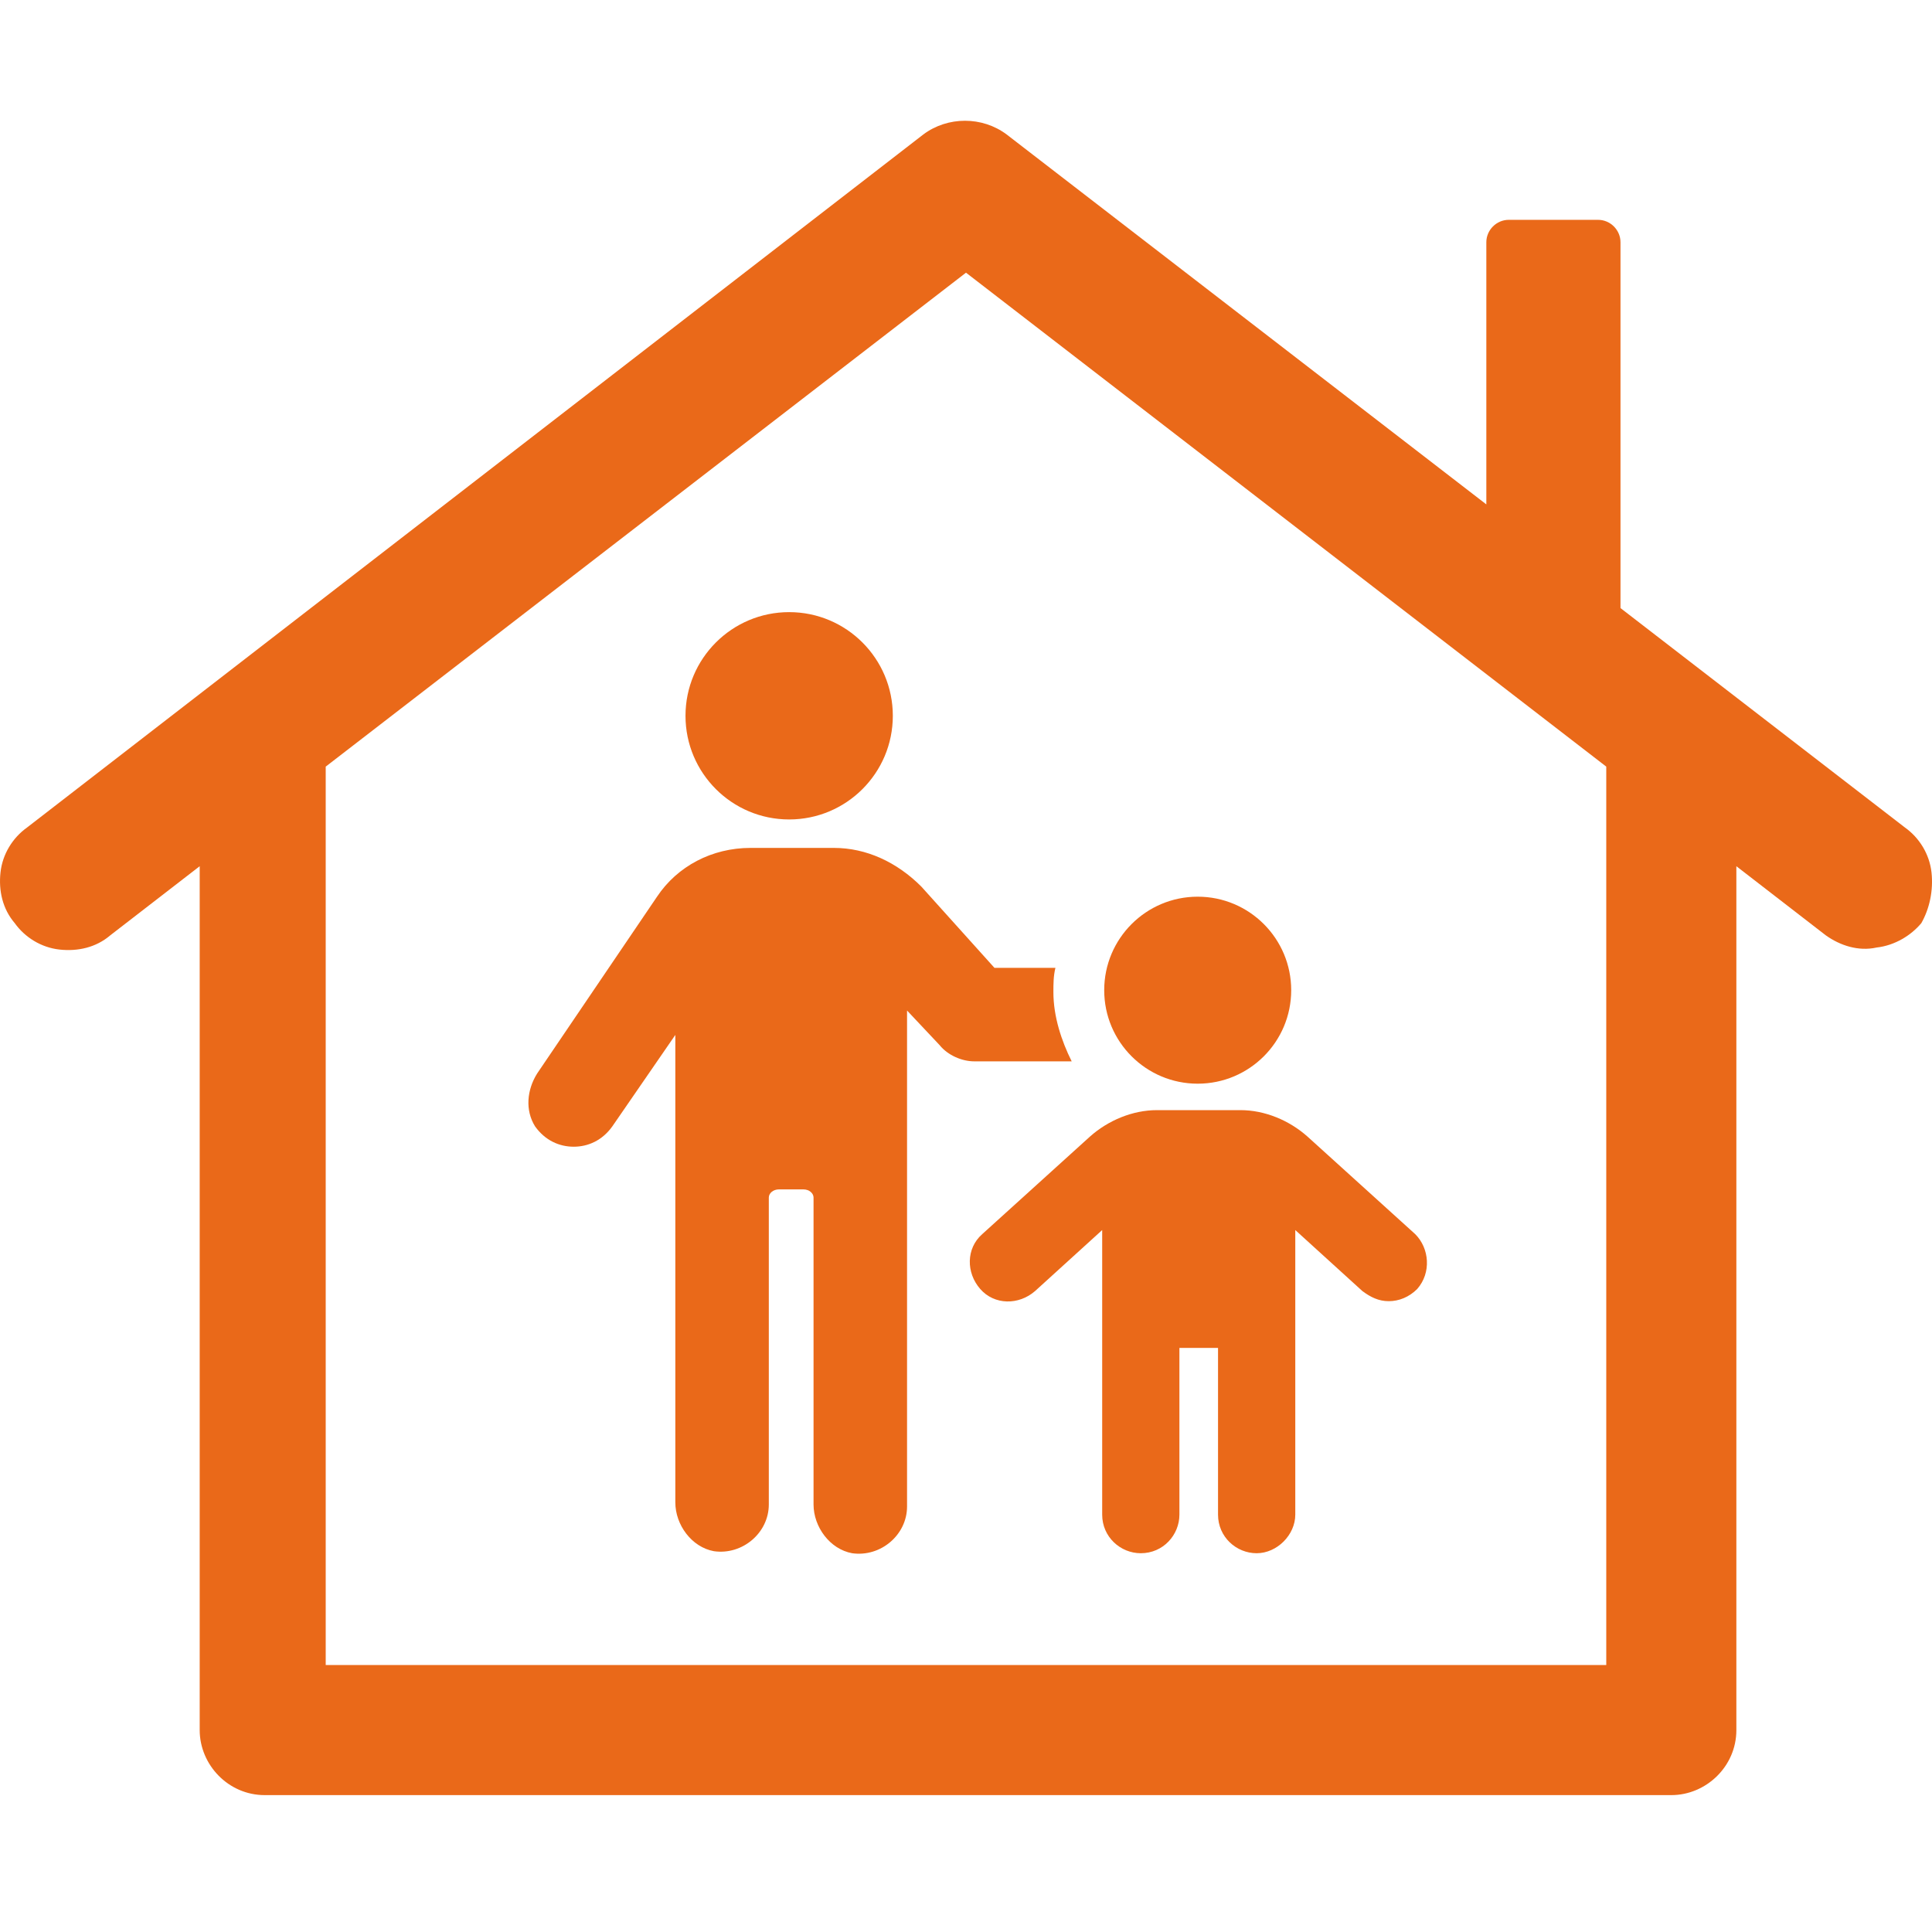
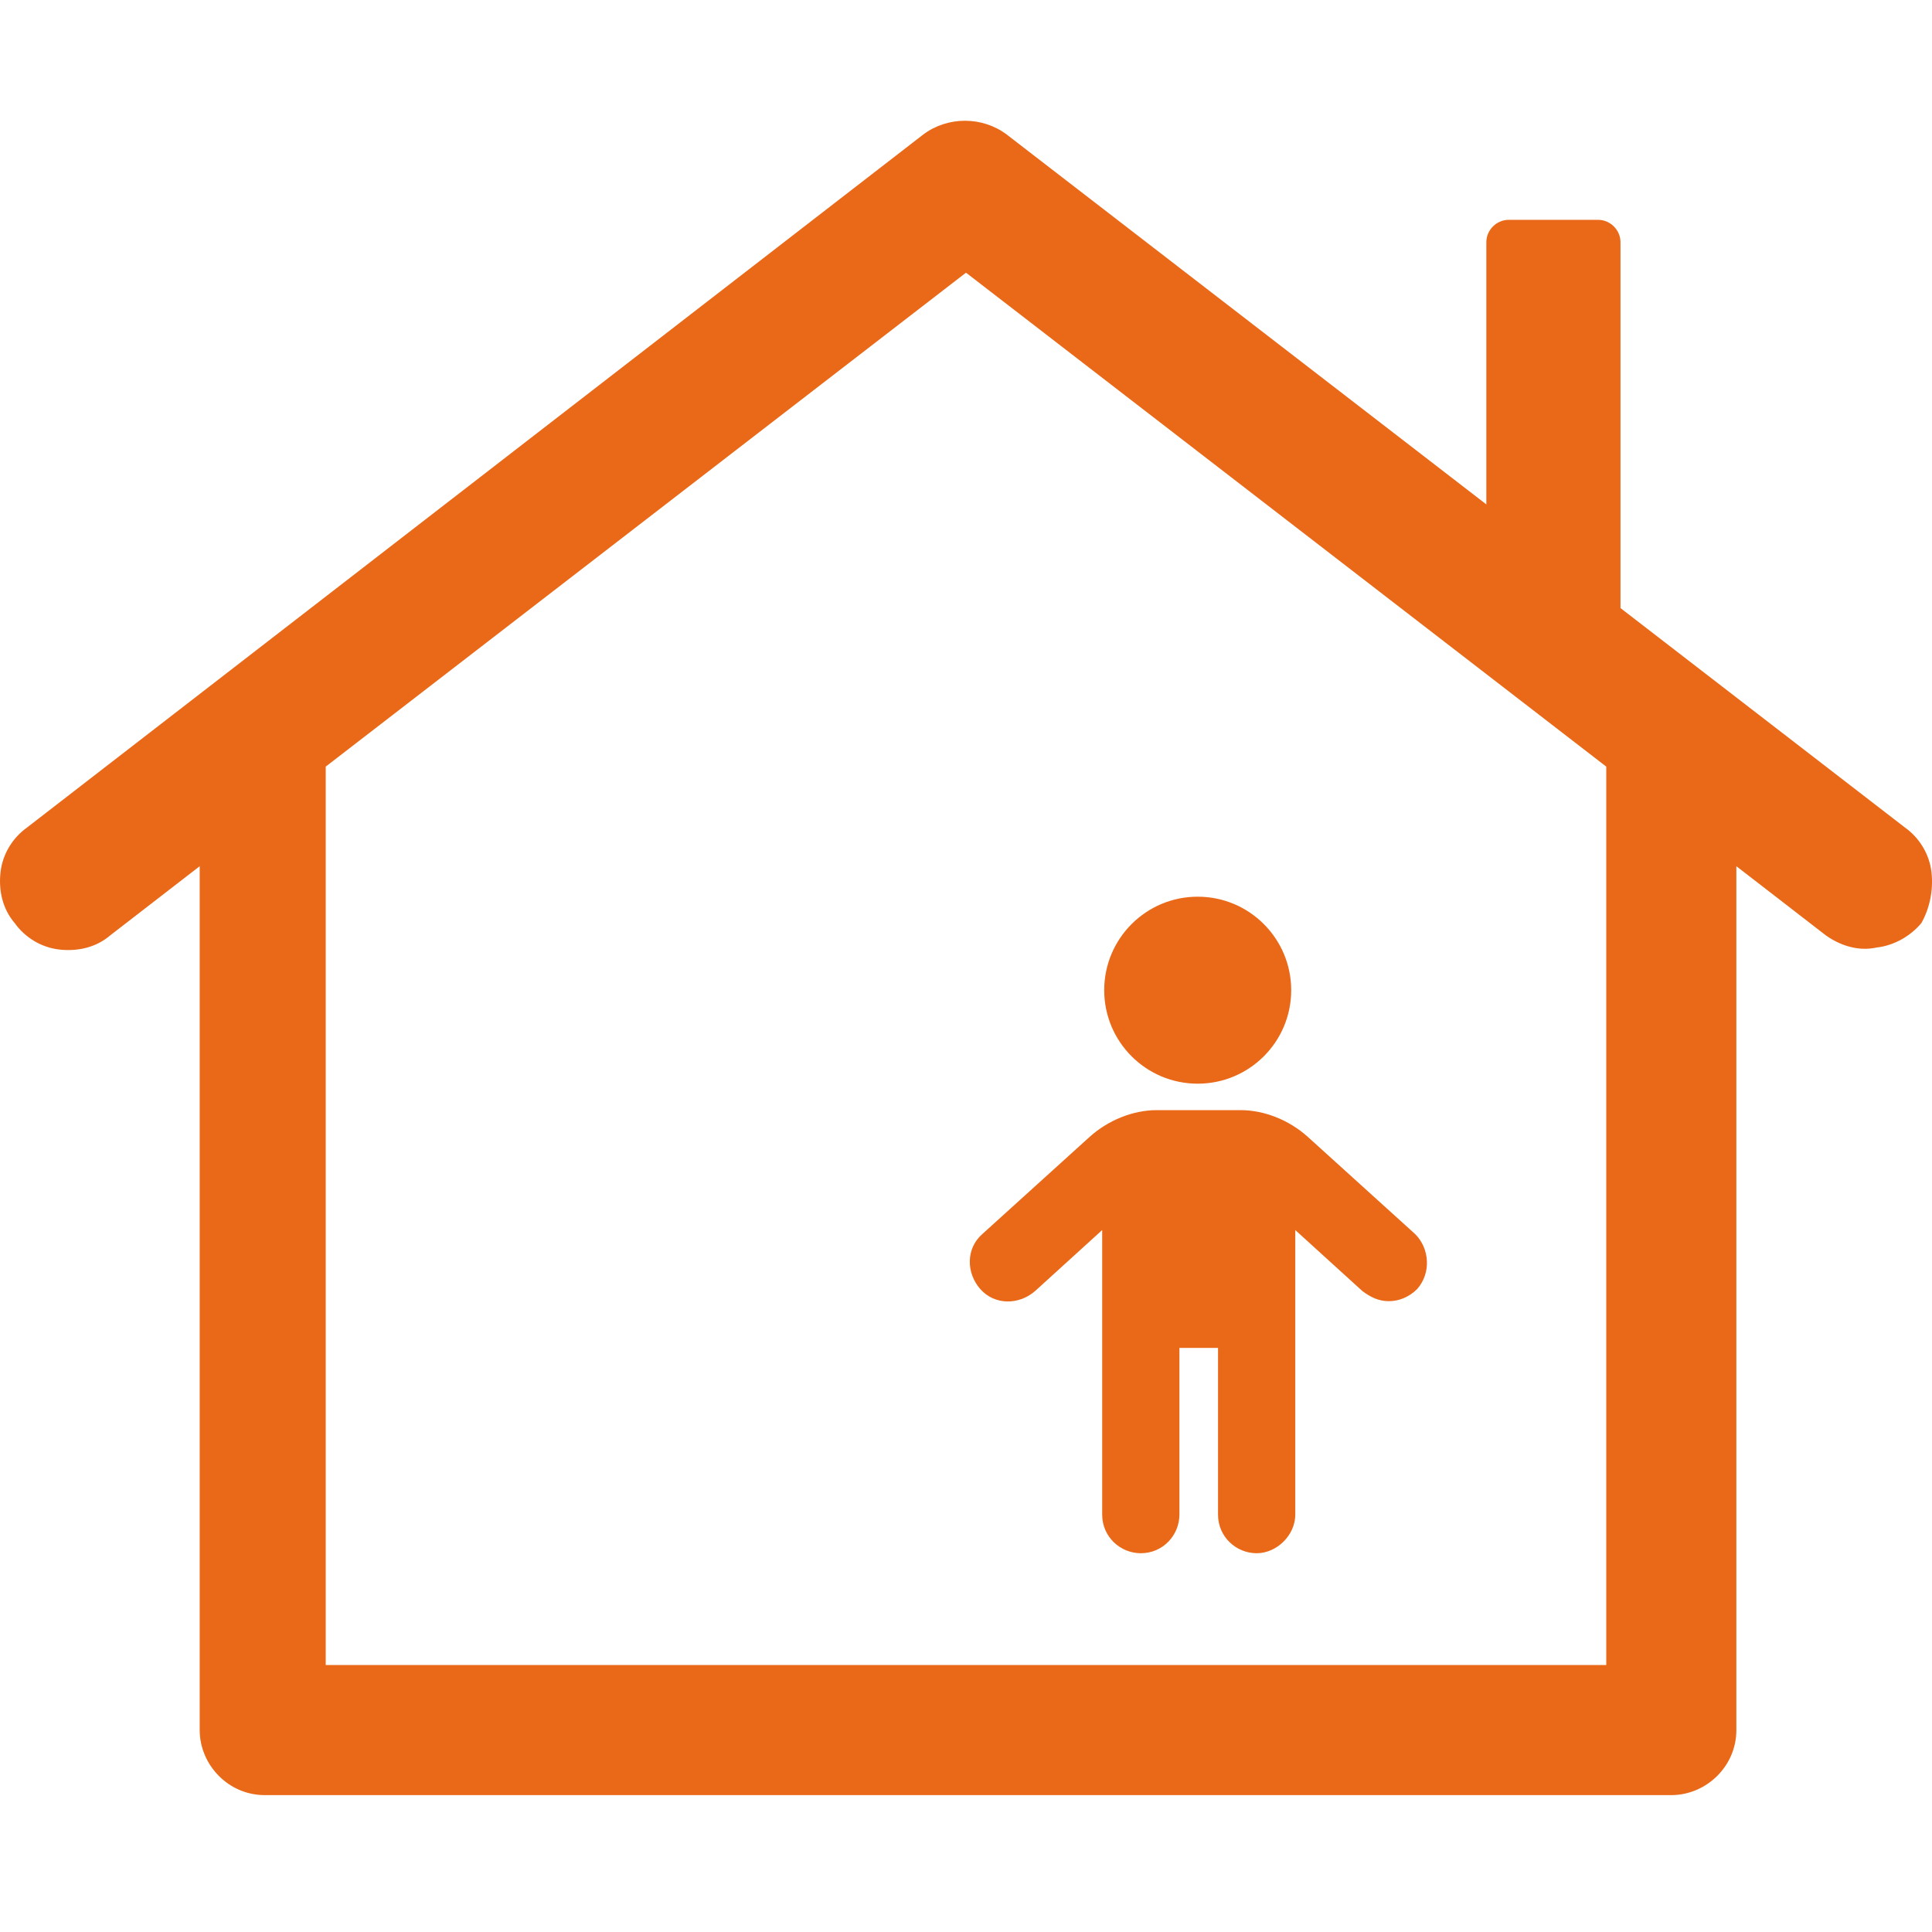
<svg xmlns="http://www.w3.org/2000/svg" width="80" height="80" viewBox="0 0 80 80" fill="none">
  <path d="M79.979 36.12C79.894 35.363 79.474 34.69 78.884 34.269L67.101 25.179V10.029C67.101 9.524 66.68 9.103 66.175 9.103H62.472C61.967 9.103 61.546 9.524 61.546 10.029V20.886L41.683 5.568C40.673 4.811 39.242 4.811 38.232 5.568L1.115 34.269C0.526 34.69 0.105 35.363 0.021 36.12C-0.063 36.878 0.105 37.635 0.61 38.225C1.031 38.814 1.704 39.235 2.461 39.319C3.219 39.403 3.976 39.235 4.566 38.73L8.269 35.868V71.639C8.269 73.069 9.447 74.332 10.962 74.332H69.205C70.636 74.332 71.899 73.154 71.899 71.639V35.868L75.602 38.73C76.191 39.15 76.949 39.403 77.706 39.235C78.464 39.15 79.137 38.73 79.558 38.225C79.894 37.635 80.063 36.878 79.979 36.12ZM66.512 68.945H13.487V31.744L40 11.291L66.512 31.744V68.945Z" fill="#EA6919" />
-   <path d="M34.529 35.11H31.078C29.479 35.11 28.048 35.868 27.206 37.13L22.241 44.453C21.82 45.126 21.736 45.968 22.156 46.641C22.577 47.23 23.166 47.483 23.756 47.483C24.345 47.483 24.934 47.23 25.355 46.641L27.964 42.854V62.212C27.964 63.138 28.637 64.064 29.563 64.232C30.741 64.4 31.835 63.474 31.835 62.296V49.587C31.835 49.419 32.004 49.25 32.256 49.25H33.266C33.519 49.25 33.687 49.419 33.687 49.587V62.296C33.687 63.222 34.361 64.148 35.286 64.316C36.465 64.484 37.559 63.559 37.559 62.38V41.844L38.906 43.275C39.242 43.695 39.831 43.948 40.336 43.948H44.376C43.956 43.106 43.619 42.096 43.619 41.086C43.619 40.749 43.619 40.413 43.703 40.076H41.178L38.148 36.709C37.138 35.7 35.876 35.11 34.529 35.11Z" fill="#EA6919" />
-   <path d="M32.677 33.932C35.048 33.932 36.97 32.01 36.97 29.64C36.97 27.269 35.048 25.347 32.677 25.347C30.307 25.347 28.385 27.269 28.385 29.64C28.385 32.01 30.307 33.932 32.677 33.932Z" fill="#EA6919" />
  <path d="M49.594 44.873C51.733 44.873 53.466 43.14 53.466 41.002C53.466 38.864 51.733 37.13 49.594 37.13C47.456 37.13 45.723 38.864 45.723 41.002C45.723 43.14 47.456 44.873 49.594 44.873Z" fill="#EA6919" />
  <path d="M40.589 53.374C41.178 54.048 42.188 54.048 42.861 53.459L45.639 50.934V62.717C45.639 63.643 46.396 64.316 47.238 64.316C48.164 64.316 48.837 63.559 48.837 62.717V55.815H50.436V62.717C50.436 63.643 51.194 64.316 52.035 64.316C52.877 64.316 53.635 63.559 53.635 62.717V50.934L56.412 53.459C56.749 53.711 57.085 53.879 57.506 53.879C57.927 53.879 58.348 53.711 58.684 53.374C59.274 52.701 59.19 51.691 58.6 51.102L54.139 47.062C53.382 46.389 52.372 45.968 51.362 45.968H47.911C46.901 45.968 45.891 46.389 45.134 47.062L40.673 51.102C40 51.691 40 52.701 40.589 53.374Z" fill="#EA6919" />
</svg>